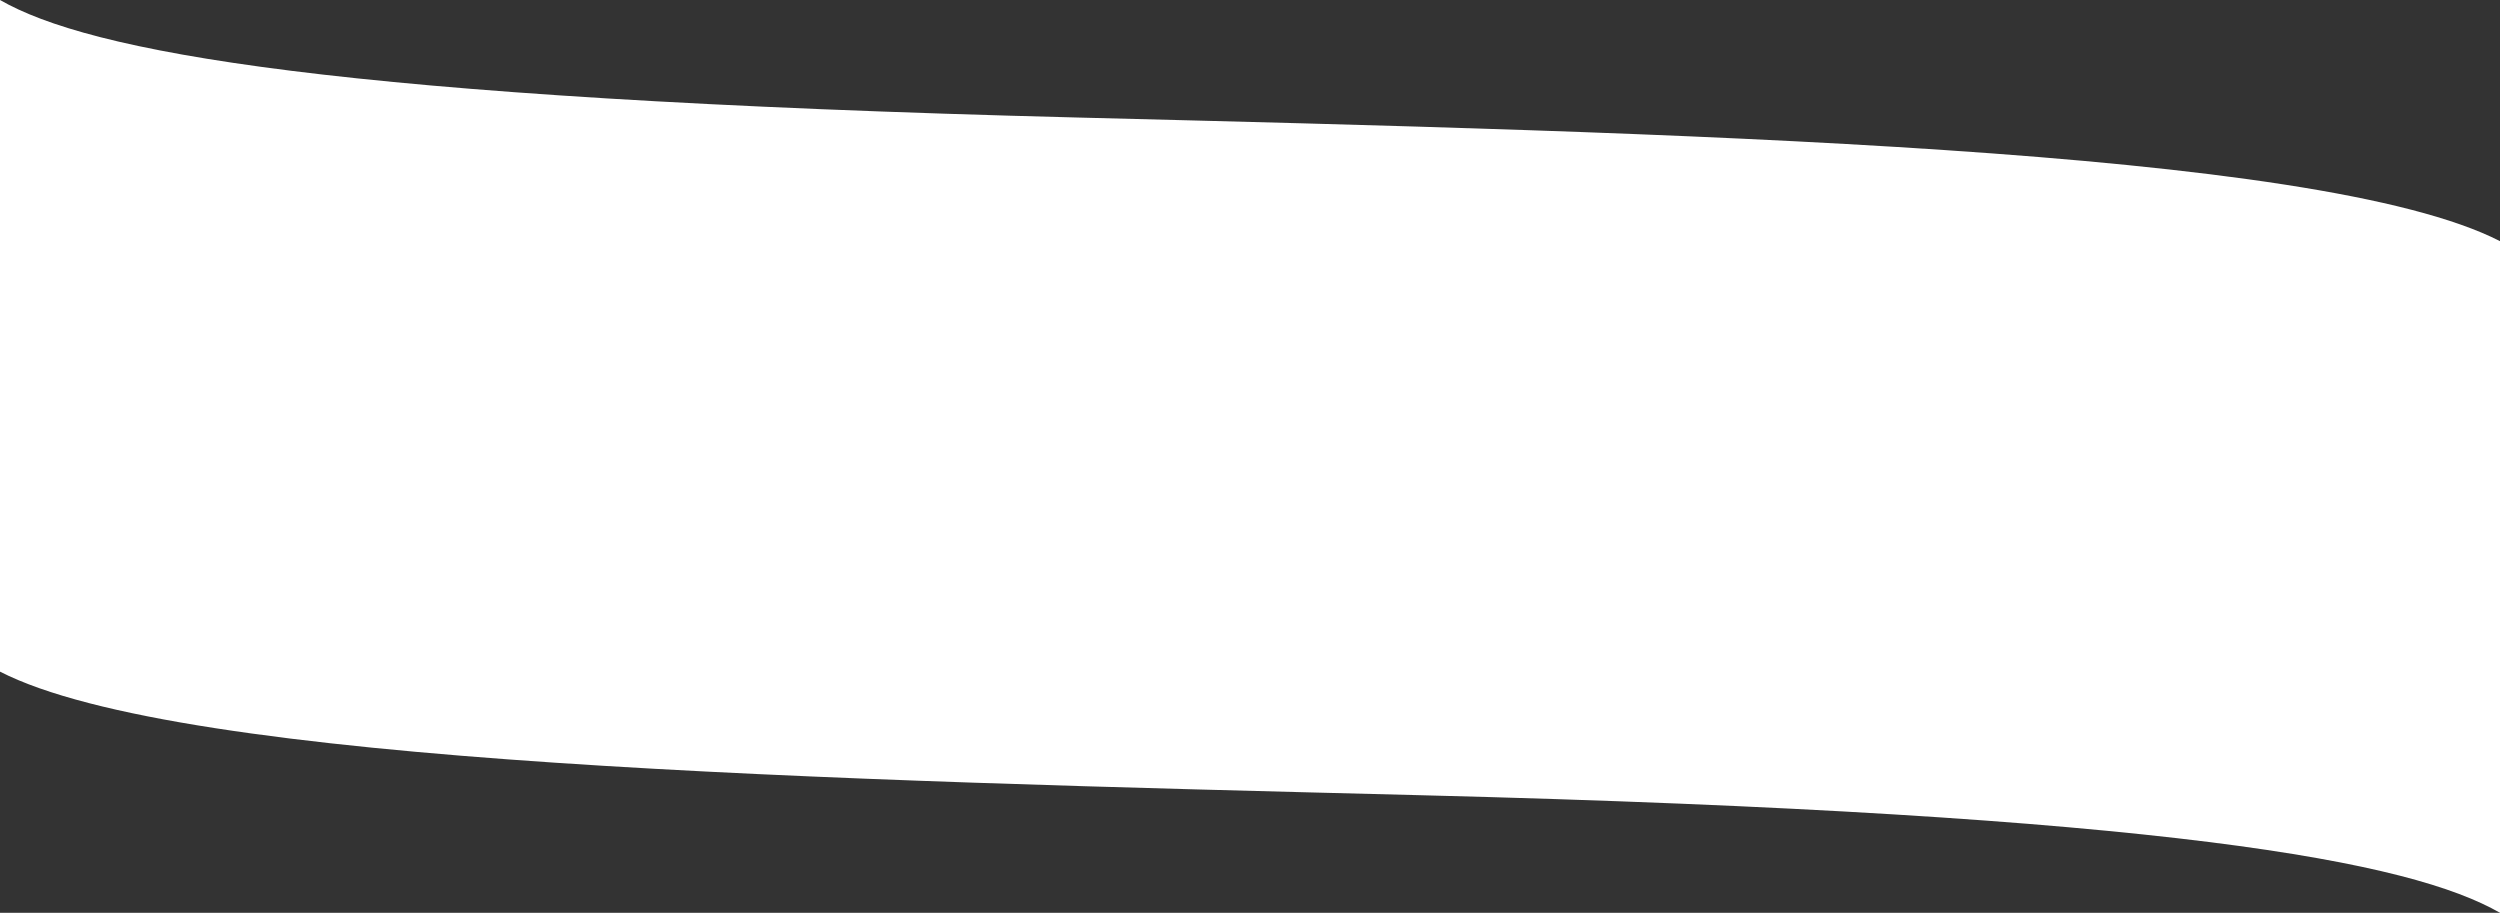
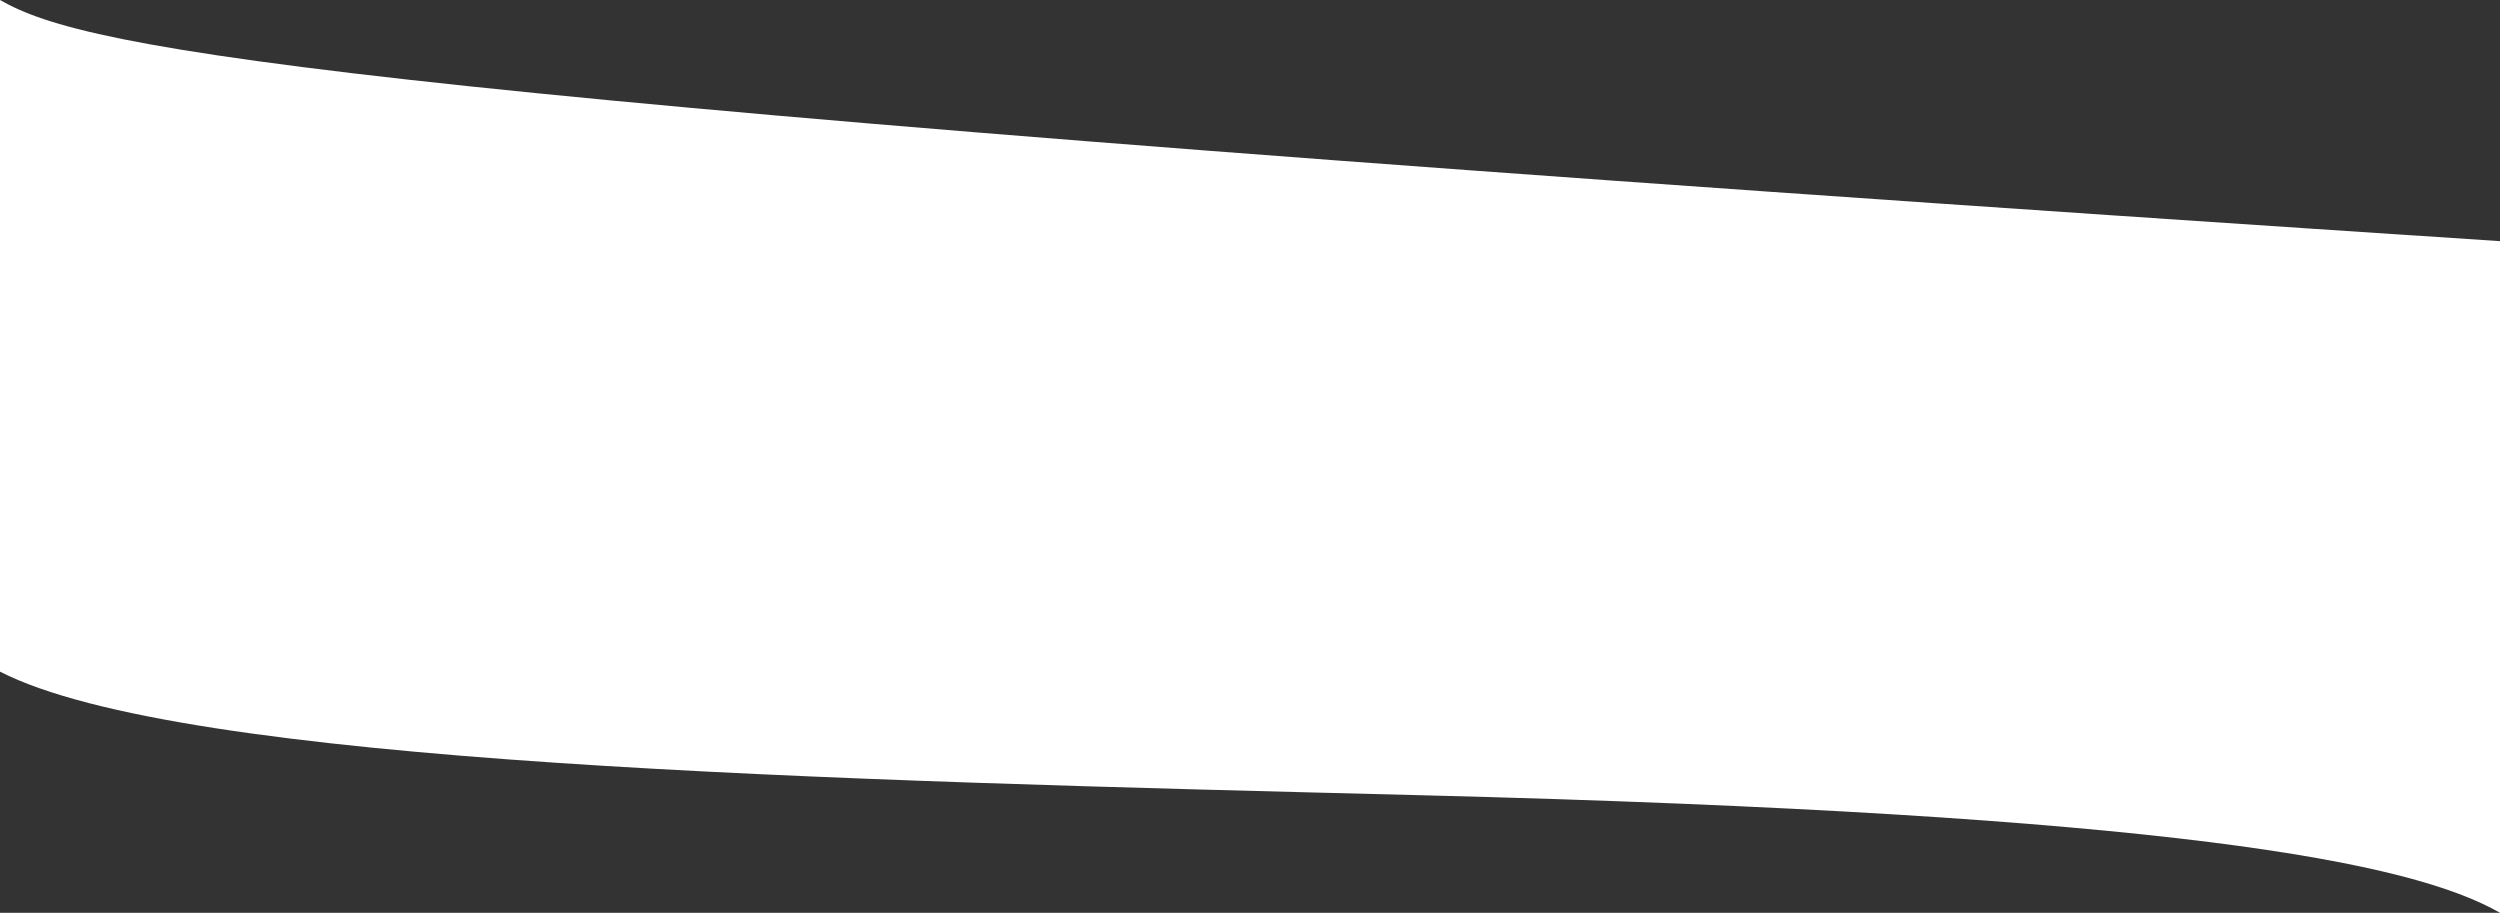
<svg xmlns="http://www.w3.org/2000/svg" id="Layer_2" viewBox="0 0 1214.87 443.57">
  <rect x="0" y="0" width="1214.87" height="443.57" fill="#333333" stroke="none" />
  <defs>
    <style>.cls-1{fill:#fff;}</style>
  </defs>
  <g id="Layer_2-2">
    <g id="Layer_2-2">
      <g id="Layer_2-2-2">
        <g id="Layer_1-2">
-           <path class="cls-1" d="m1214.87,117.19c-88.27-45.27-401.13-52.75-690.57-60.06C159.53,47.94,43.17,24.77,0,0v326.38c88.27,45.27,401.13,52.75,690.57,60.06,364.78,9.19,481.14,32.36,524.31,57.14V117.19Z" />
+           <path class="cls-1" d="m1214.87,117.19C159.53,47.94,43.17,24.77,0,0v326.38c88.27,45.27,401.13,52.75,690.57,60.06,364.78,9.19,481.14,32.36,524.31,57.14V117.19Z" />
        </g>
      </g>
    </g>
  </g>
</svg>